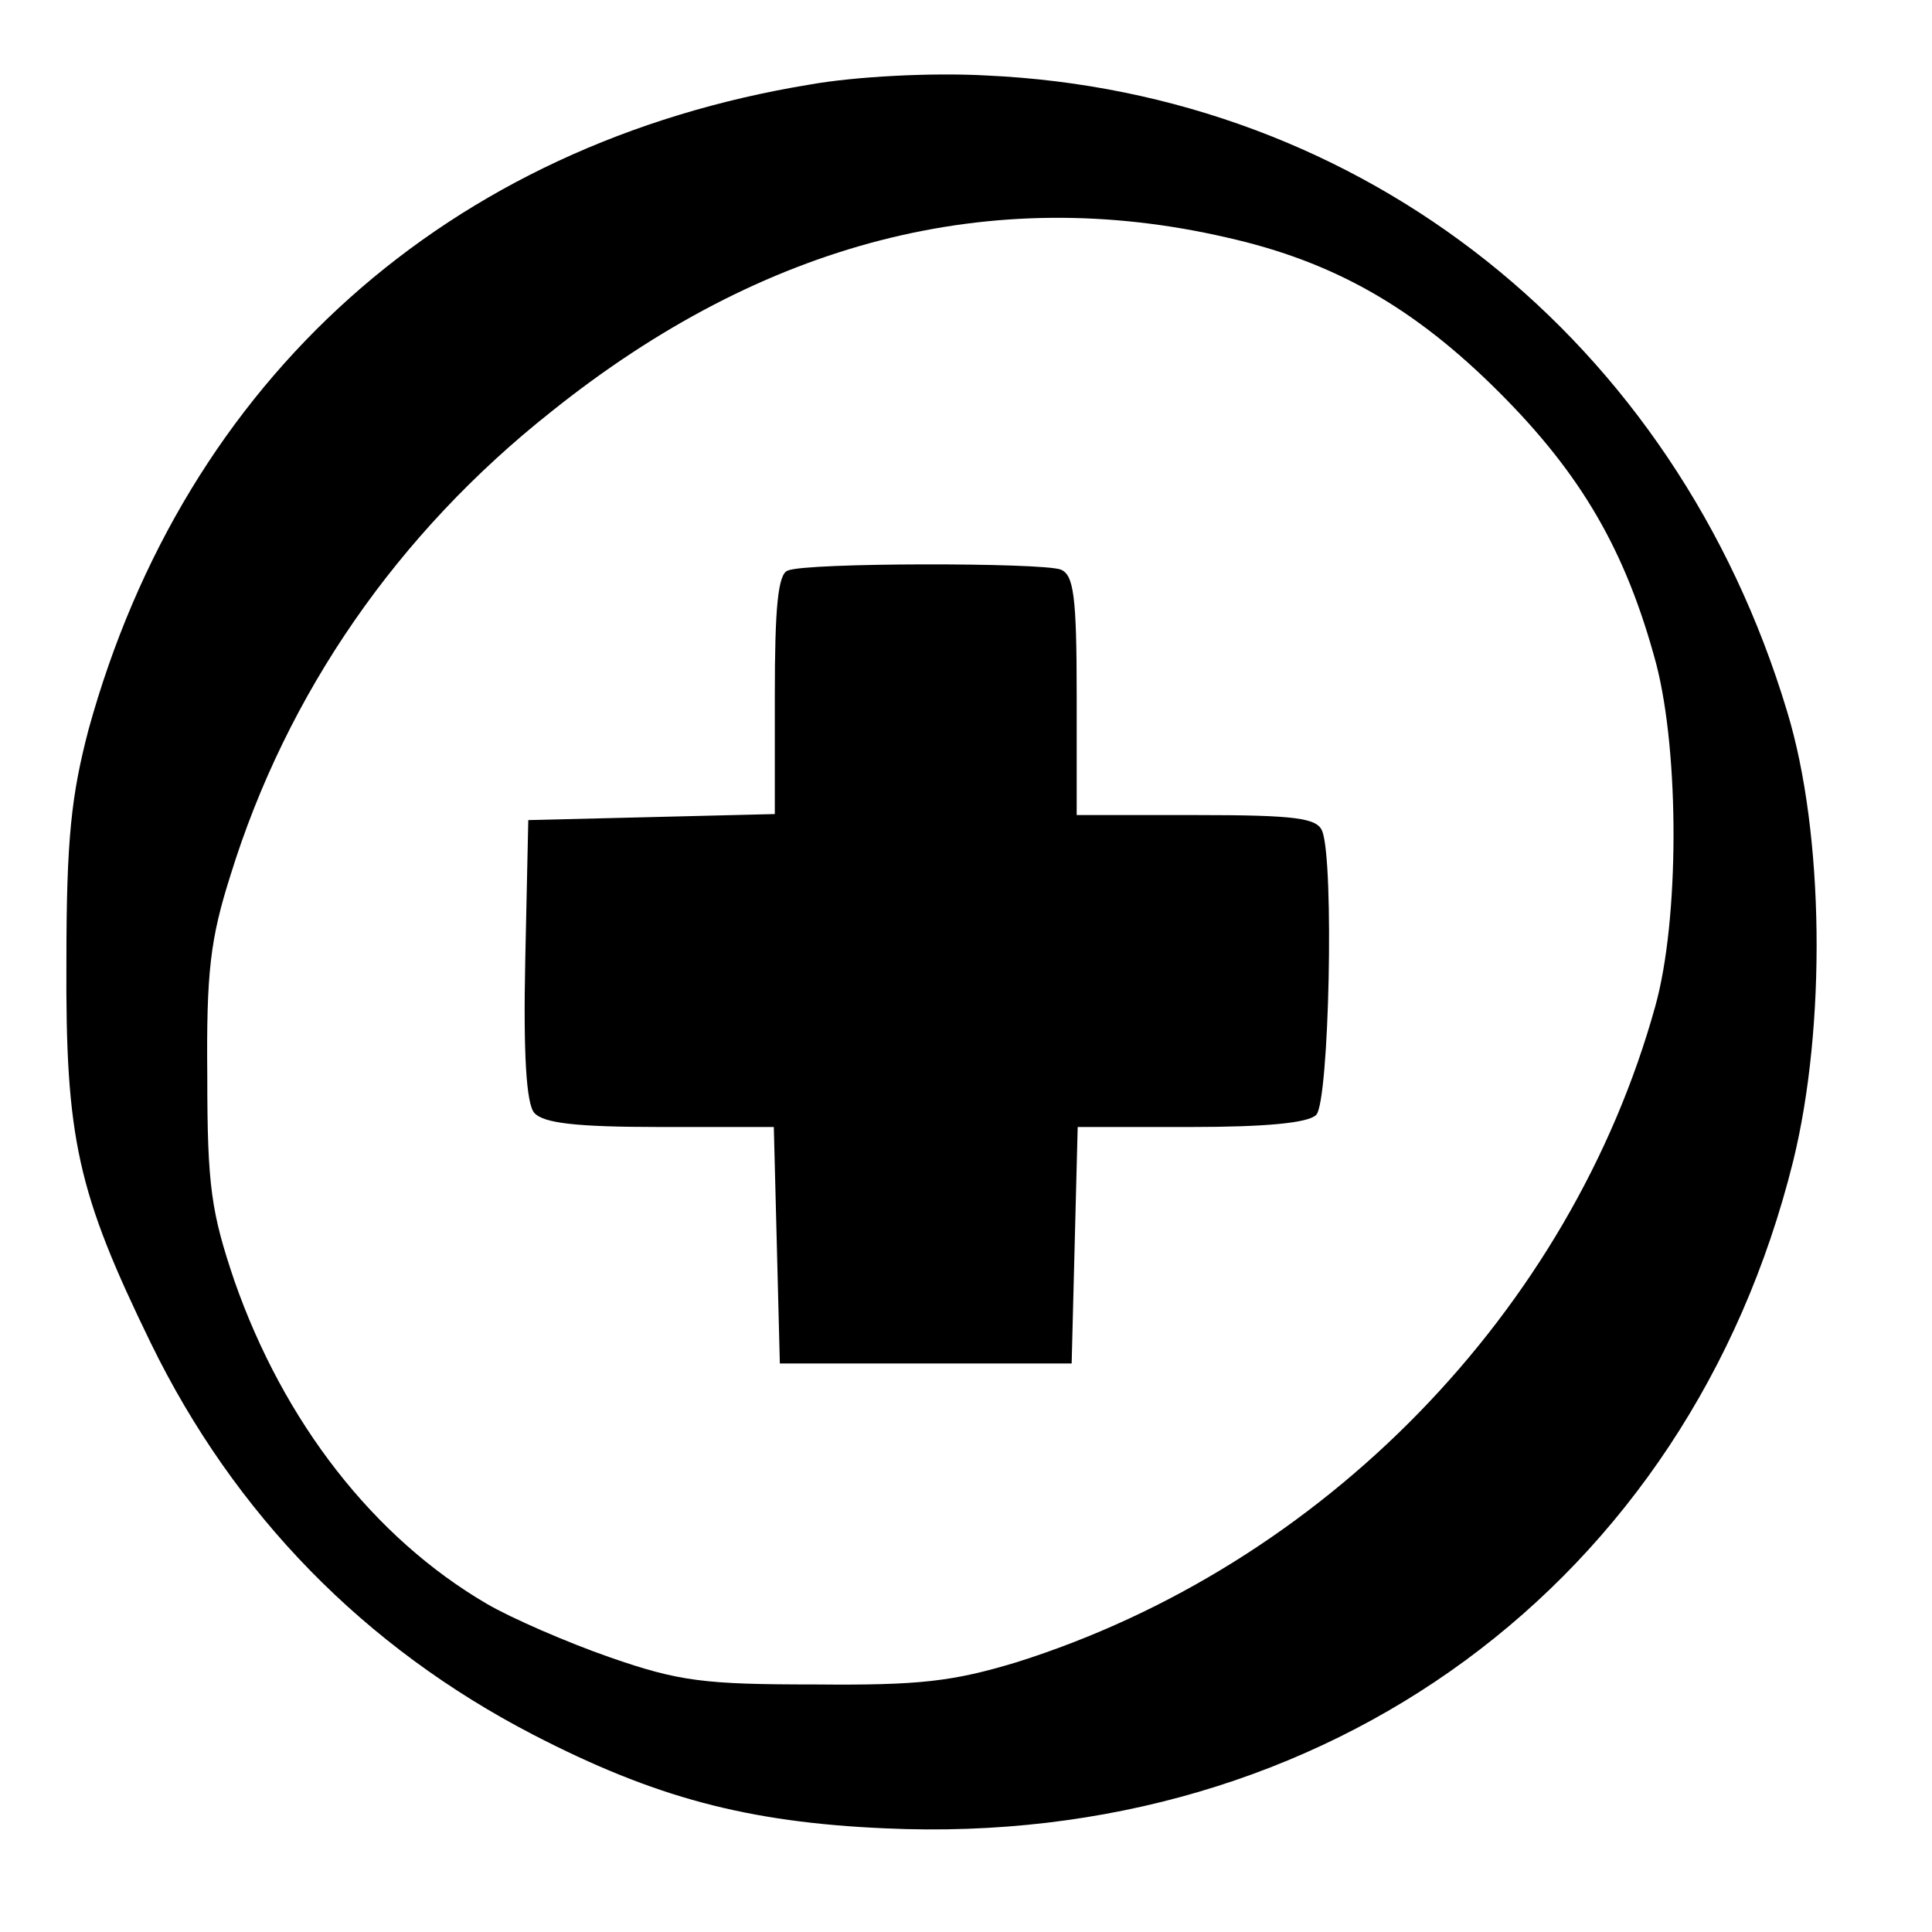
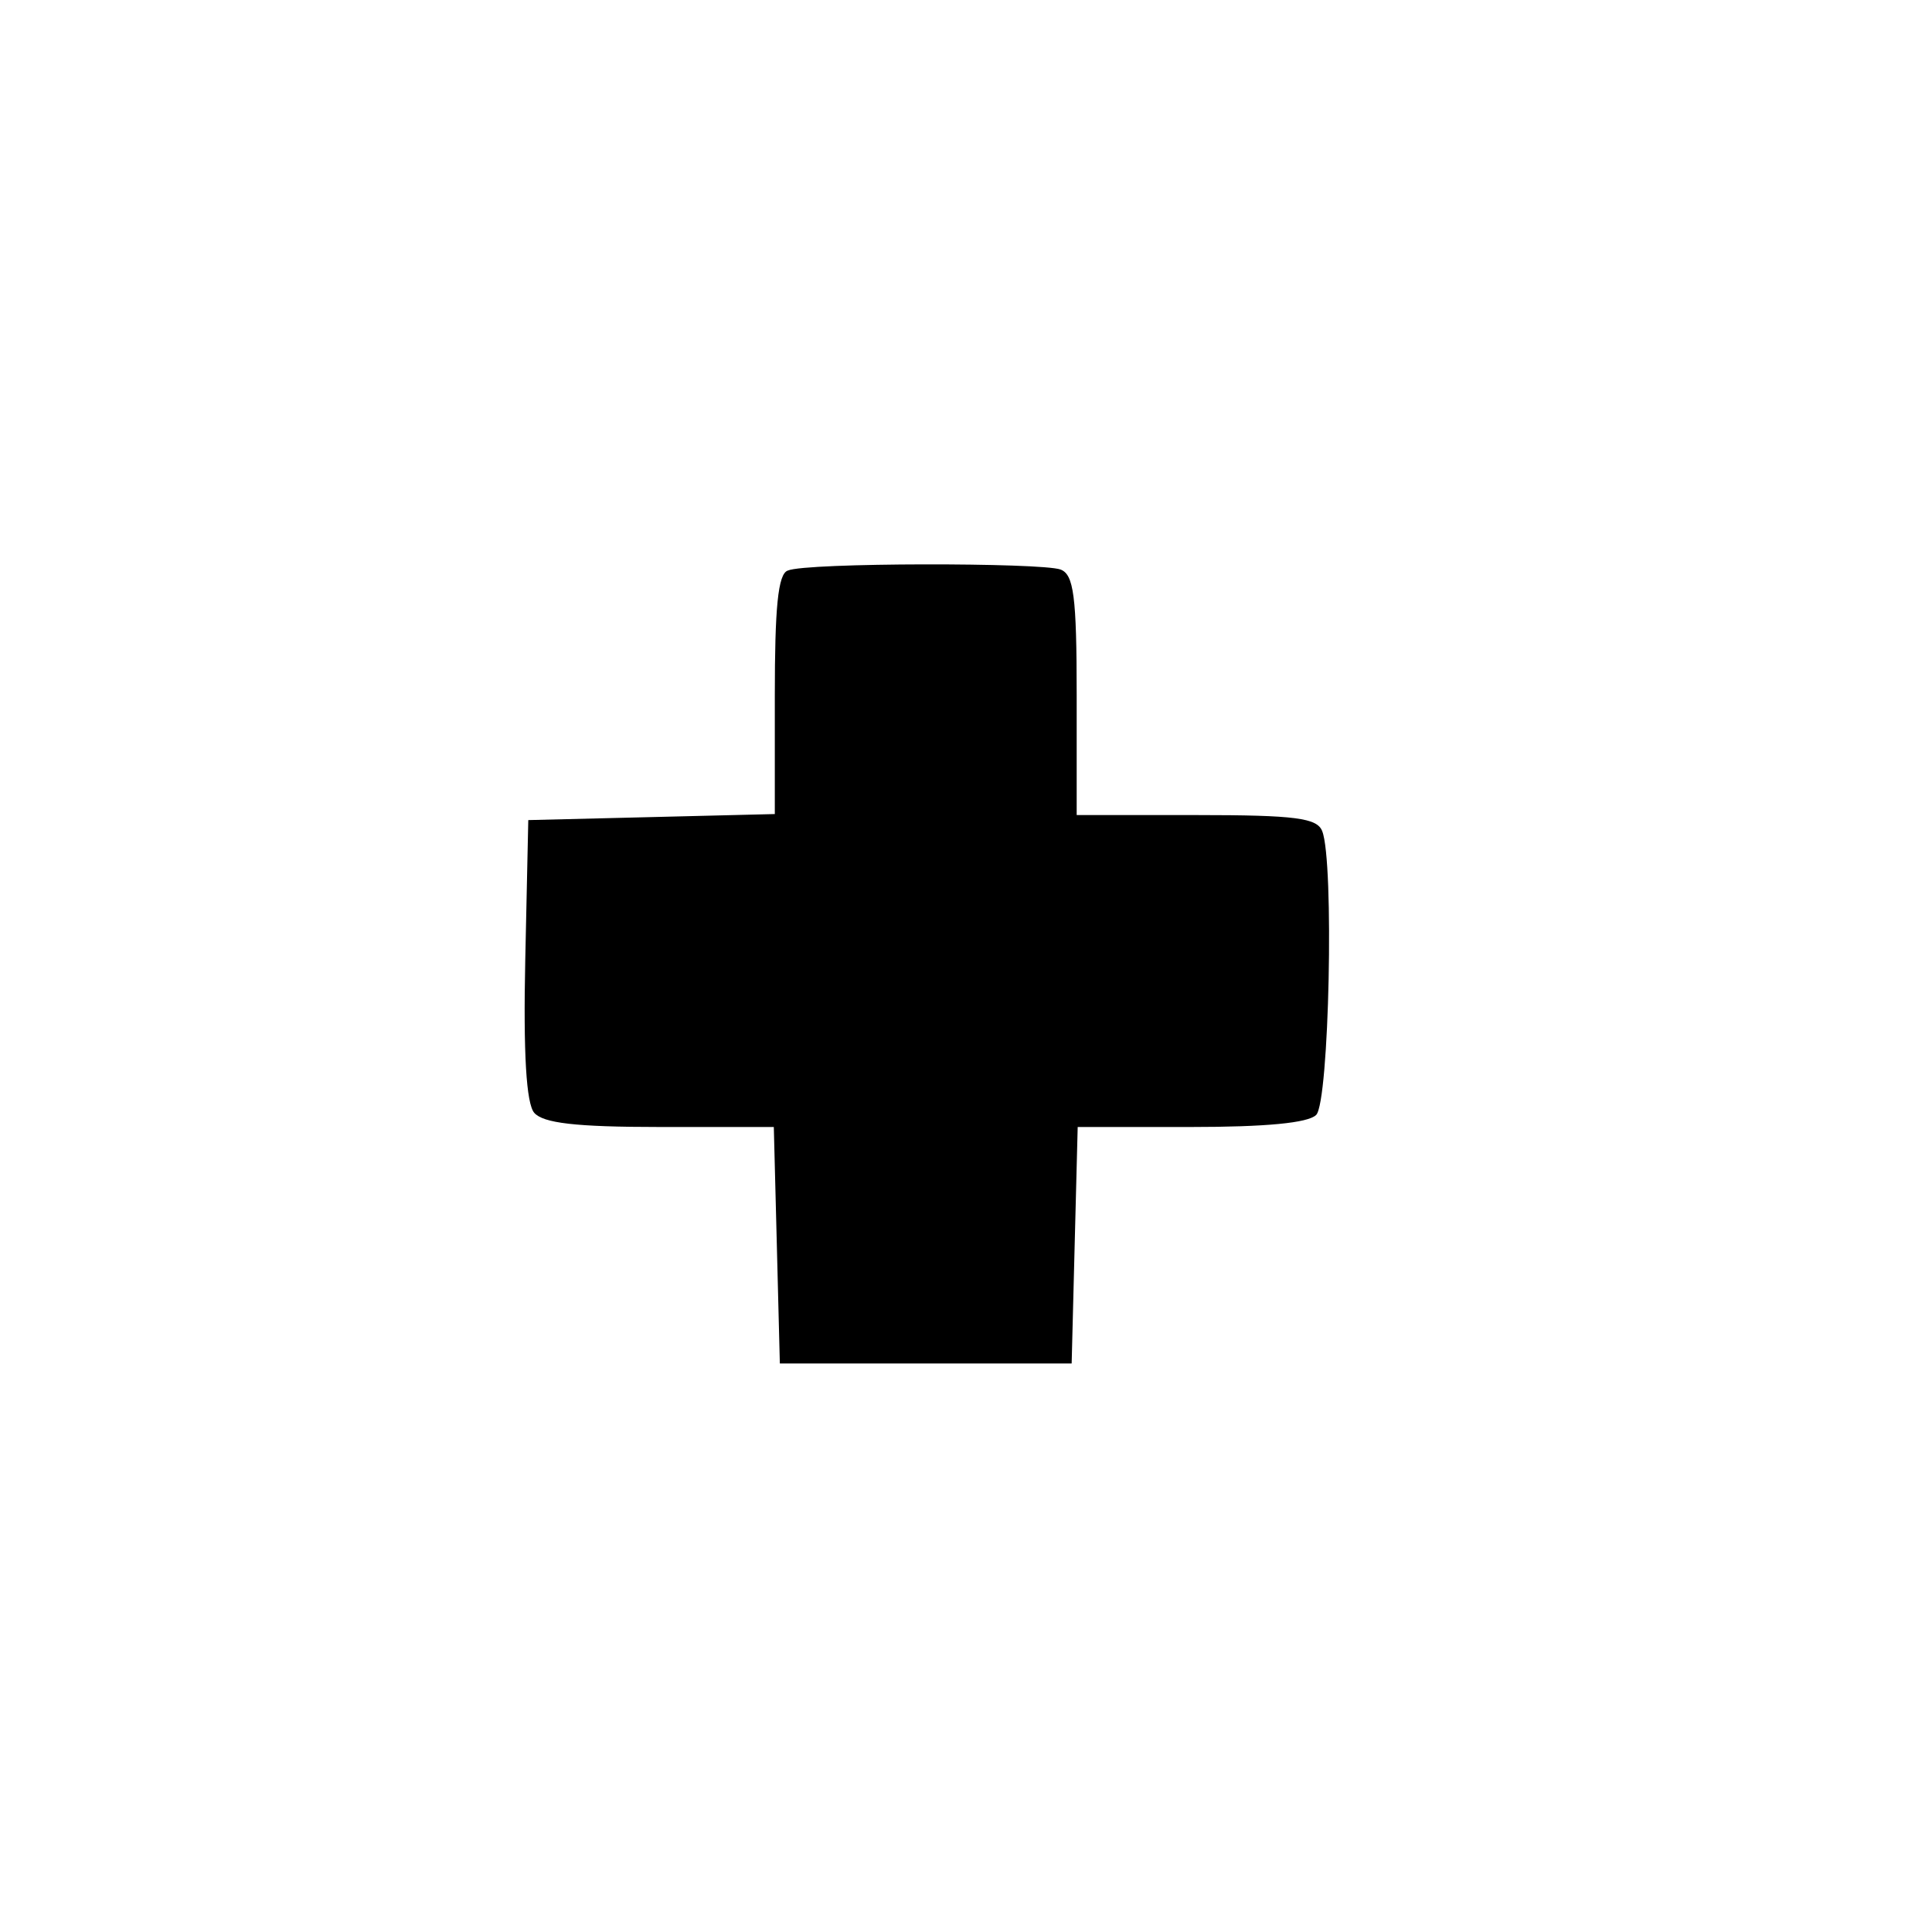
<svg xmlns="http://www.w3.org/2000/svg" version="1.0" width="192pt" height="192pt" viewBox="0 0 192 192" preserveAspectRatio="xMidYMid meet">
  <g transform="translate(0,192) scale(0.1,-0.1)" fill="#000000" stroke="none">
-     <path d="M805 1836 c-360 -59 -621 -293 -717 -641 -17 -65 -22 -108 -22 -230 -1 -177 11 -230 84 -380 83 -170 212 -302 380 -389 120 -62 212 -87 350 -93 438 -20 798 244 902 663 33 134 31 326 -6 447 -111 369 -421 615 -796 632 -54 3 -130 -1 -175 -9z m414 -152 c107 -24 187 -70 271 -154 82 -82 126 -158 156 -270 23 -89 23 -254 -1 -340 -84 -303 -330 -556 -635 -652 -63 -19 -96 -23 -200 -22 -110 0 -135 3 -204 27 -43 15 -98 39 -122 53 -113 66 -202 181 -251 321 -23 68 -27 94 -27 203 -1 104 3 137 23 200 56 181 166 340 319 461 211 169 437 227 671 173z" />
    <path d="M783 1353 c-10 -3 -13 -38 -13 -124 l0 -118 -122 -3 -123 -3 -3 -139 c-2 -93 1 -143 9 -152 9 -10 40 -14 125 -14 l113 0 3 -117 3 -118 145 0 145 0 3 118 3 117 112 0 c75 0 117 4 125 12 13 13 18 252 6 282 -5 13 -26 16 -125 16 l-119 0 0 119 c0 99 -3 120 -16 125 -19 7 -253 7 -271 -1z" />
  </g>
</svg>